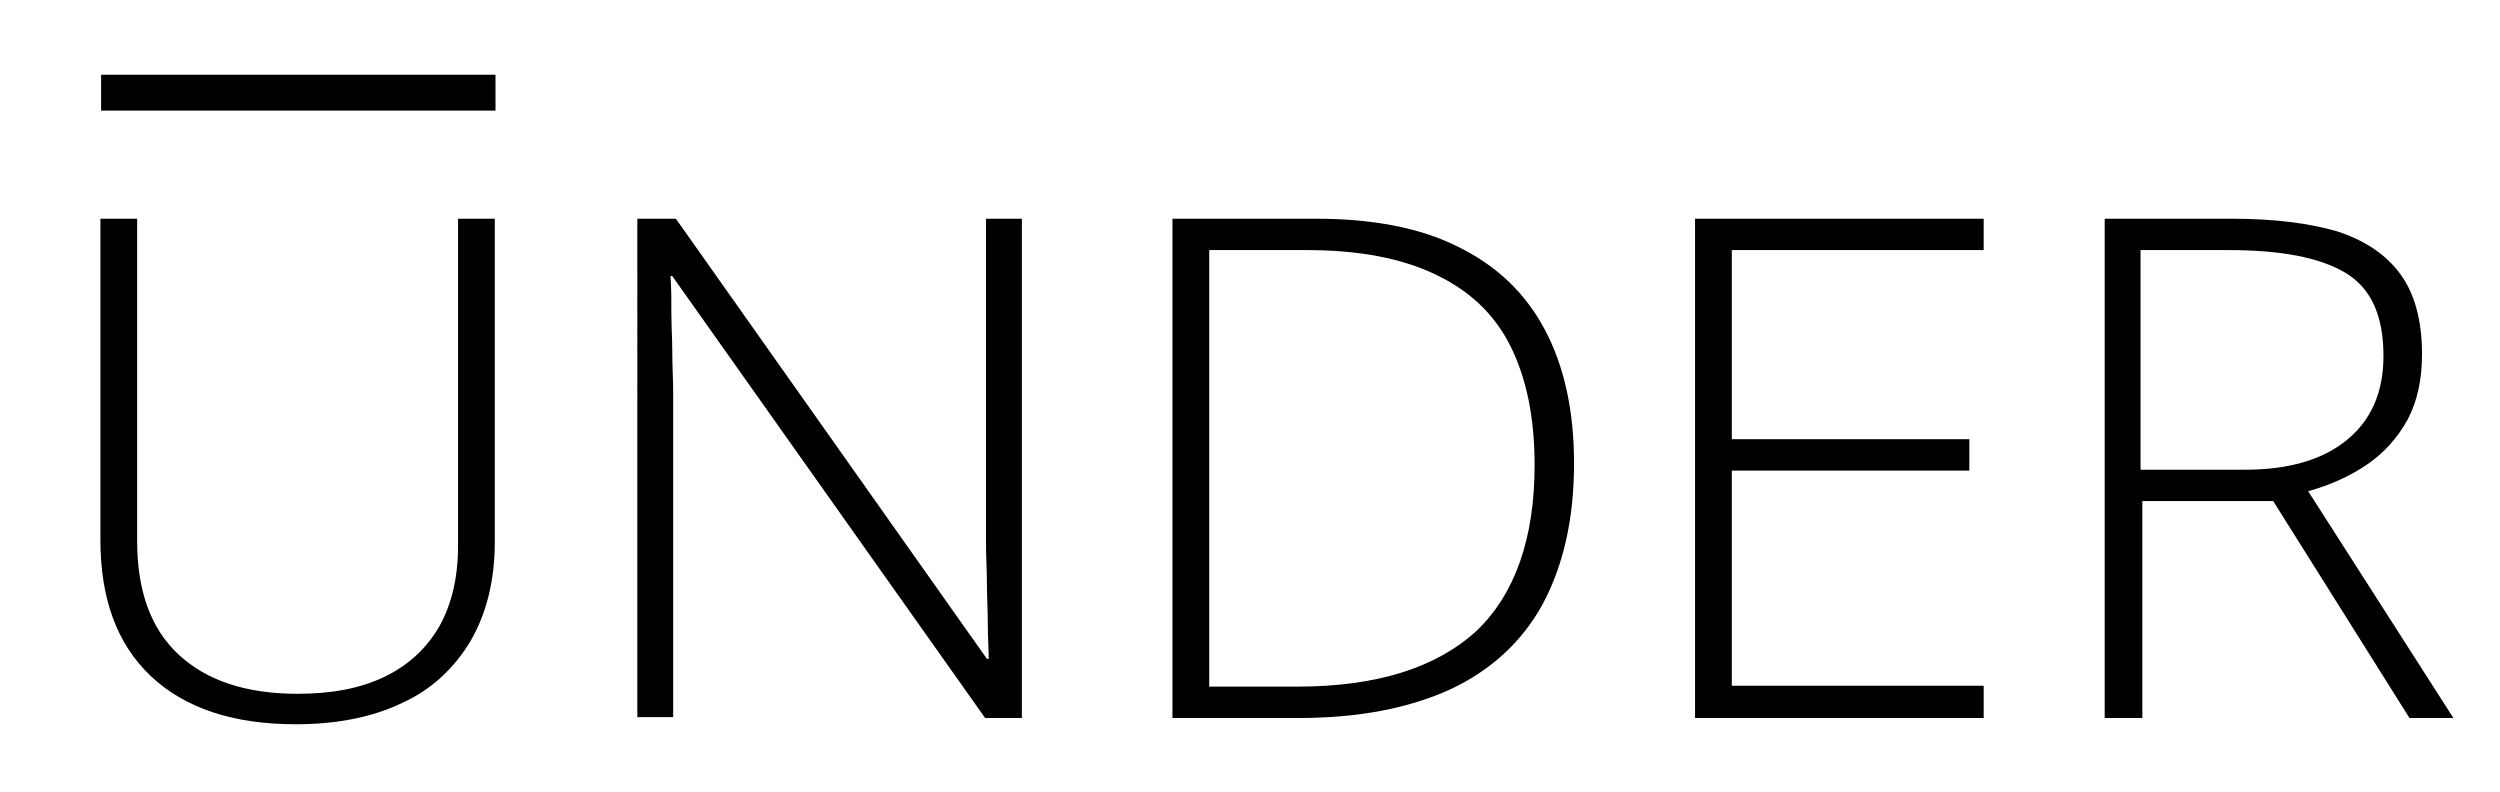
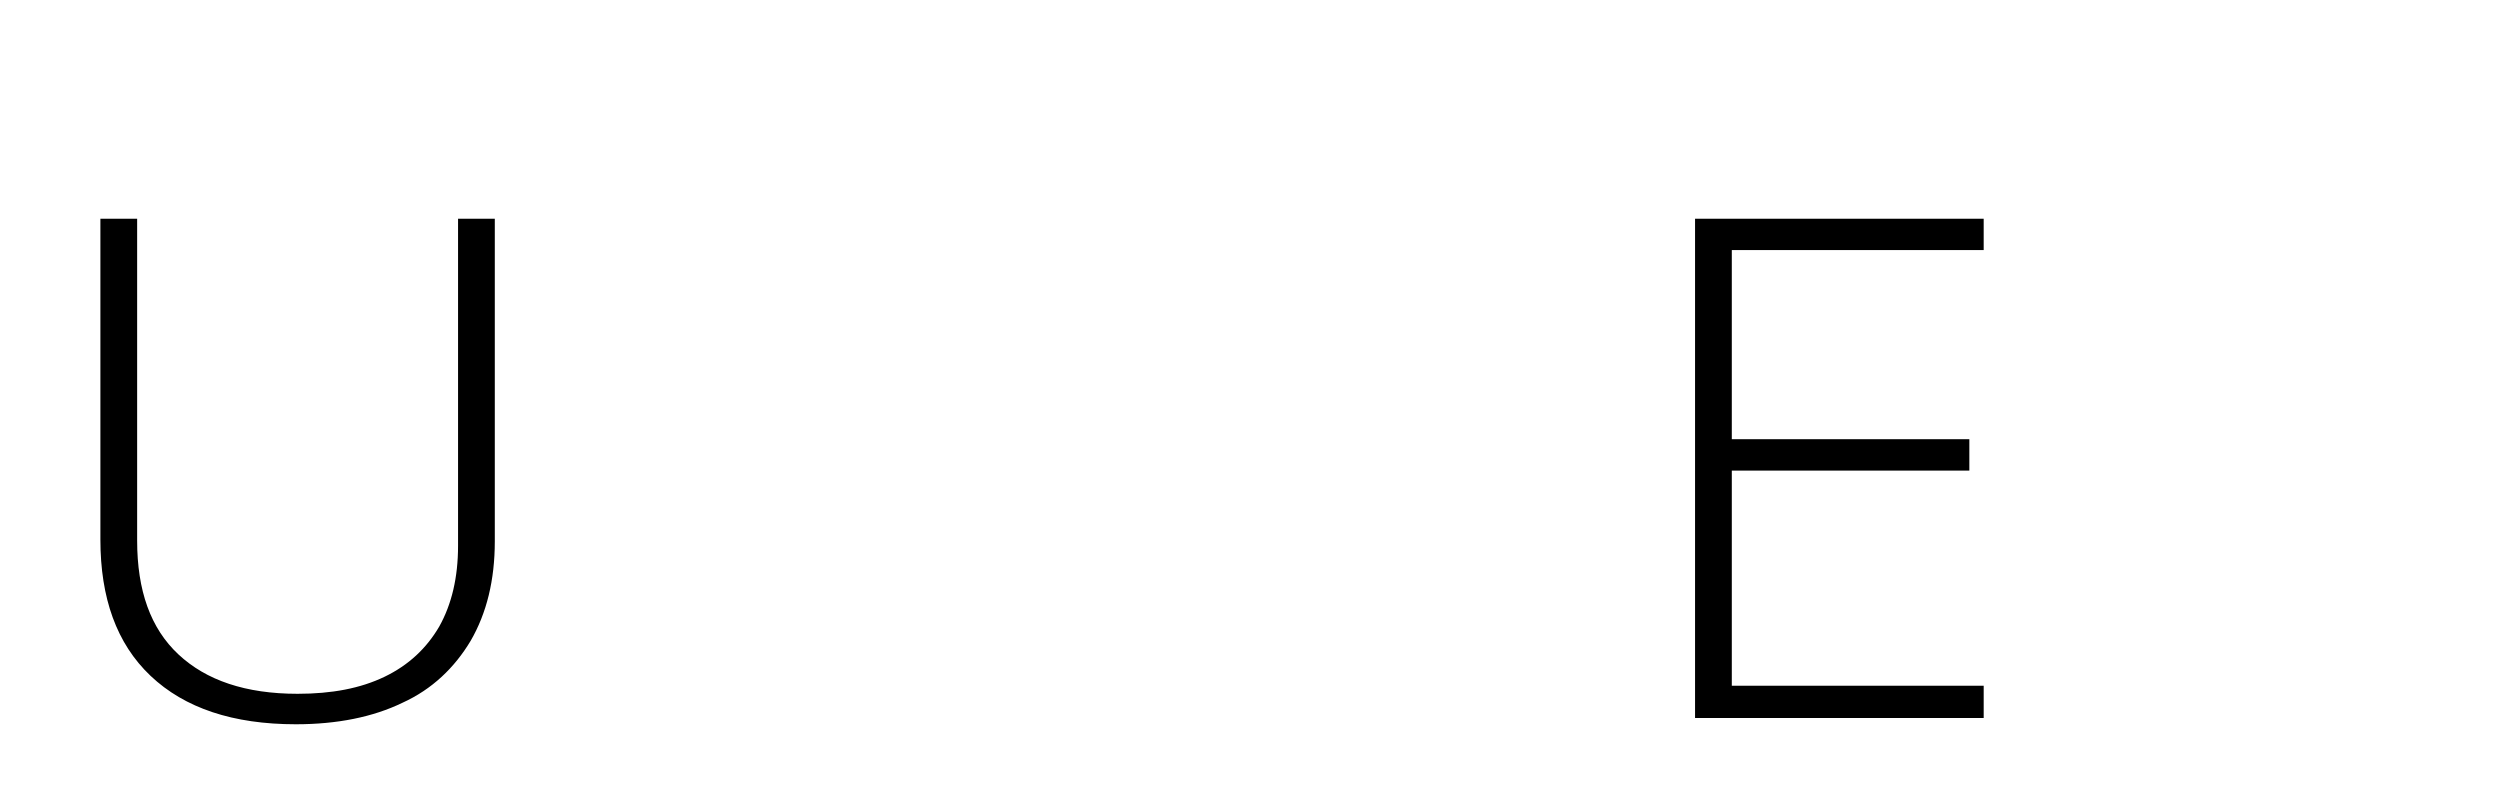
<svg xmlns="http://www.w3.org/2000/svg" version="1.1" id="Layer_1" x="0px" y="0px" width="278.9px" height="88.4px" viewBox="0 0 278.9 88.4" enable-background="new 0 0 278.9 88.4" xml:space="preserve">
  <g>
    <path d="M55.2,24.4v36c0,4.3-0.9,8-2.7,11.1c-1.8,3-4.3,5.4-7.6,6.9c-3.3,1.6-7.3,2.4-11.9,2.4c-7,0-12.4-1.8-16.2-5.4   c-3.8-3.6-5.6-8.7-5.6-15.2V24.4h4.1v35.9c0,5.6,1.5,9.8,4.6,12.7c3.1,2.9,7.5,4.4,13.3,4.4c3.8,0,7-0.6,9.7-1.9   c2.7-1.3,4.7-3.2,6.1-5.6c1.4-2.5,2.1-5.5,2.1-9V24.4H55.2z" />
-     <path d="M114.1,80.1h-4.2L75,30.8h-0.2c0.1,1.4,0.1,2.8,0.1,4.2c0,1.4,0.1,2.9,0.1,4.3c0,1.5,0.1,3,0.1,4.6v36.1h-4V24.4h4.3   l34.7,49.1h0.2c0-1.1-0.1-2.4-0.1-3.9c0-1.5-0.1-3-0.1-4.5c0-1.5-0.1-3-0.1-4.4V24.4h4V80.1z" />
-     <path d="M175.6,51.7c0,6.2-1.2,11.4-3.5,15.7c-2.3,4.2-5.8,7.4-10.3,9.5c-4.6,2.1-10.2,3.2-16.9,3.2h-14.1V24.4h16   c6.3,0,11.6,1,15.8,3.1c4.3,2.1,7.5,5.1,9.7,9.2C174.5,40.8,175.6,45.8,175.6,51.7z M171.2,51.9c0-5.3-0.9-9.7-2.7-13.3   c-1.8-3.6-4.6-6.2-8.4-8c-3.8-1.8-8.5-2.7-14.3-2.7h-10.9v48.7h9.8c8.9,0,15.5-2.1,20-6.2C169,66.3,171.2,60.1,171.2,51.9z" />
    <path d="M221.3,80.1h-32.2V24.4h32.2v3.5h-28.1V49h26.5v3.5h-26.5v24h28.1V80.1z" />
-     <path d="M249,24.4c4.7,0,8.6,0.5,11.7,1.4c3.1,1,5.5,2.6,7.1,4.8c1.6,2.2,2.4,5.2,2.4,8.9c0,2.8-0.5,5.2-1.6,7.3   c-1.1,2-2.6,3.7-4.5,5c-1.9,1.3-4.1,2.3-6.6,3l16.2,25.3h-4.9l-15.2-24.2h-14.6v24.2h-4.2V24.4H249z M248.6,27.9h-9.8v24.5h11.7   c4.8,0,8.6-1.1,11.3-3.3c2.7-2.2,4.1-5.3,4.1-9.4c0-4.5-1.4-7.6-4.3-9.3C258.7,28.7,254.4,27.9,248.6,27.9z" />
  </g>
-   <rect x="31.2" y="-11.7" transform="matrix(-1.836970e-16 1 -1 -1.836970e-16 43.579 -22.862)" width="4" height="44" />
</svg>